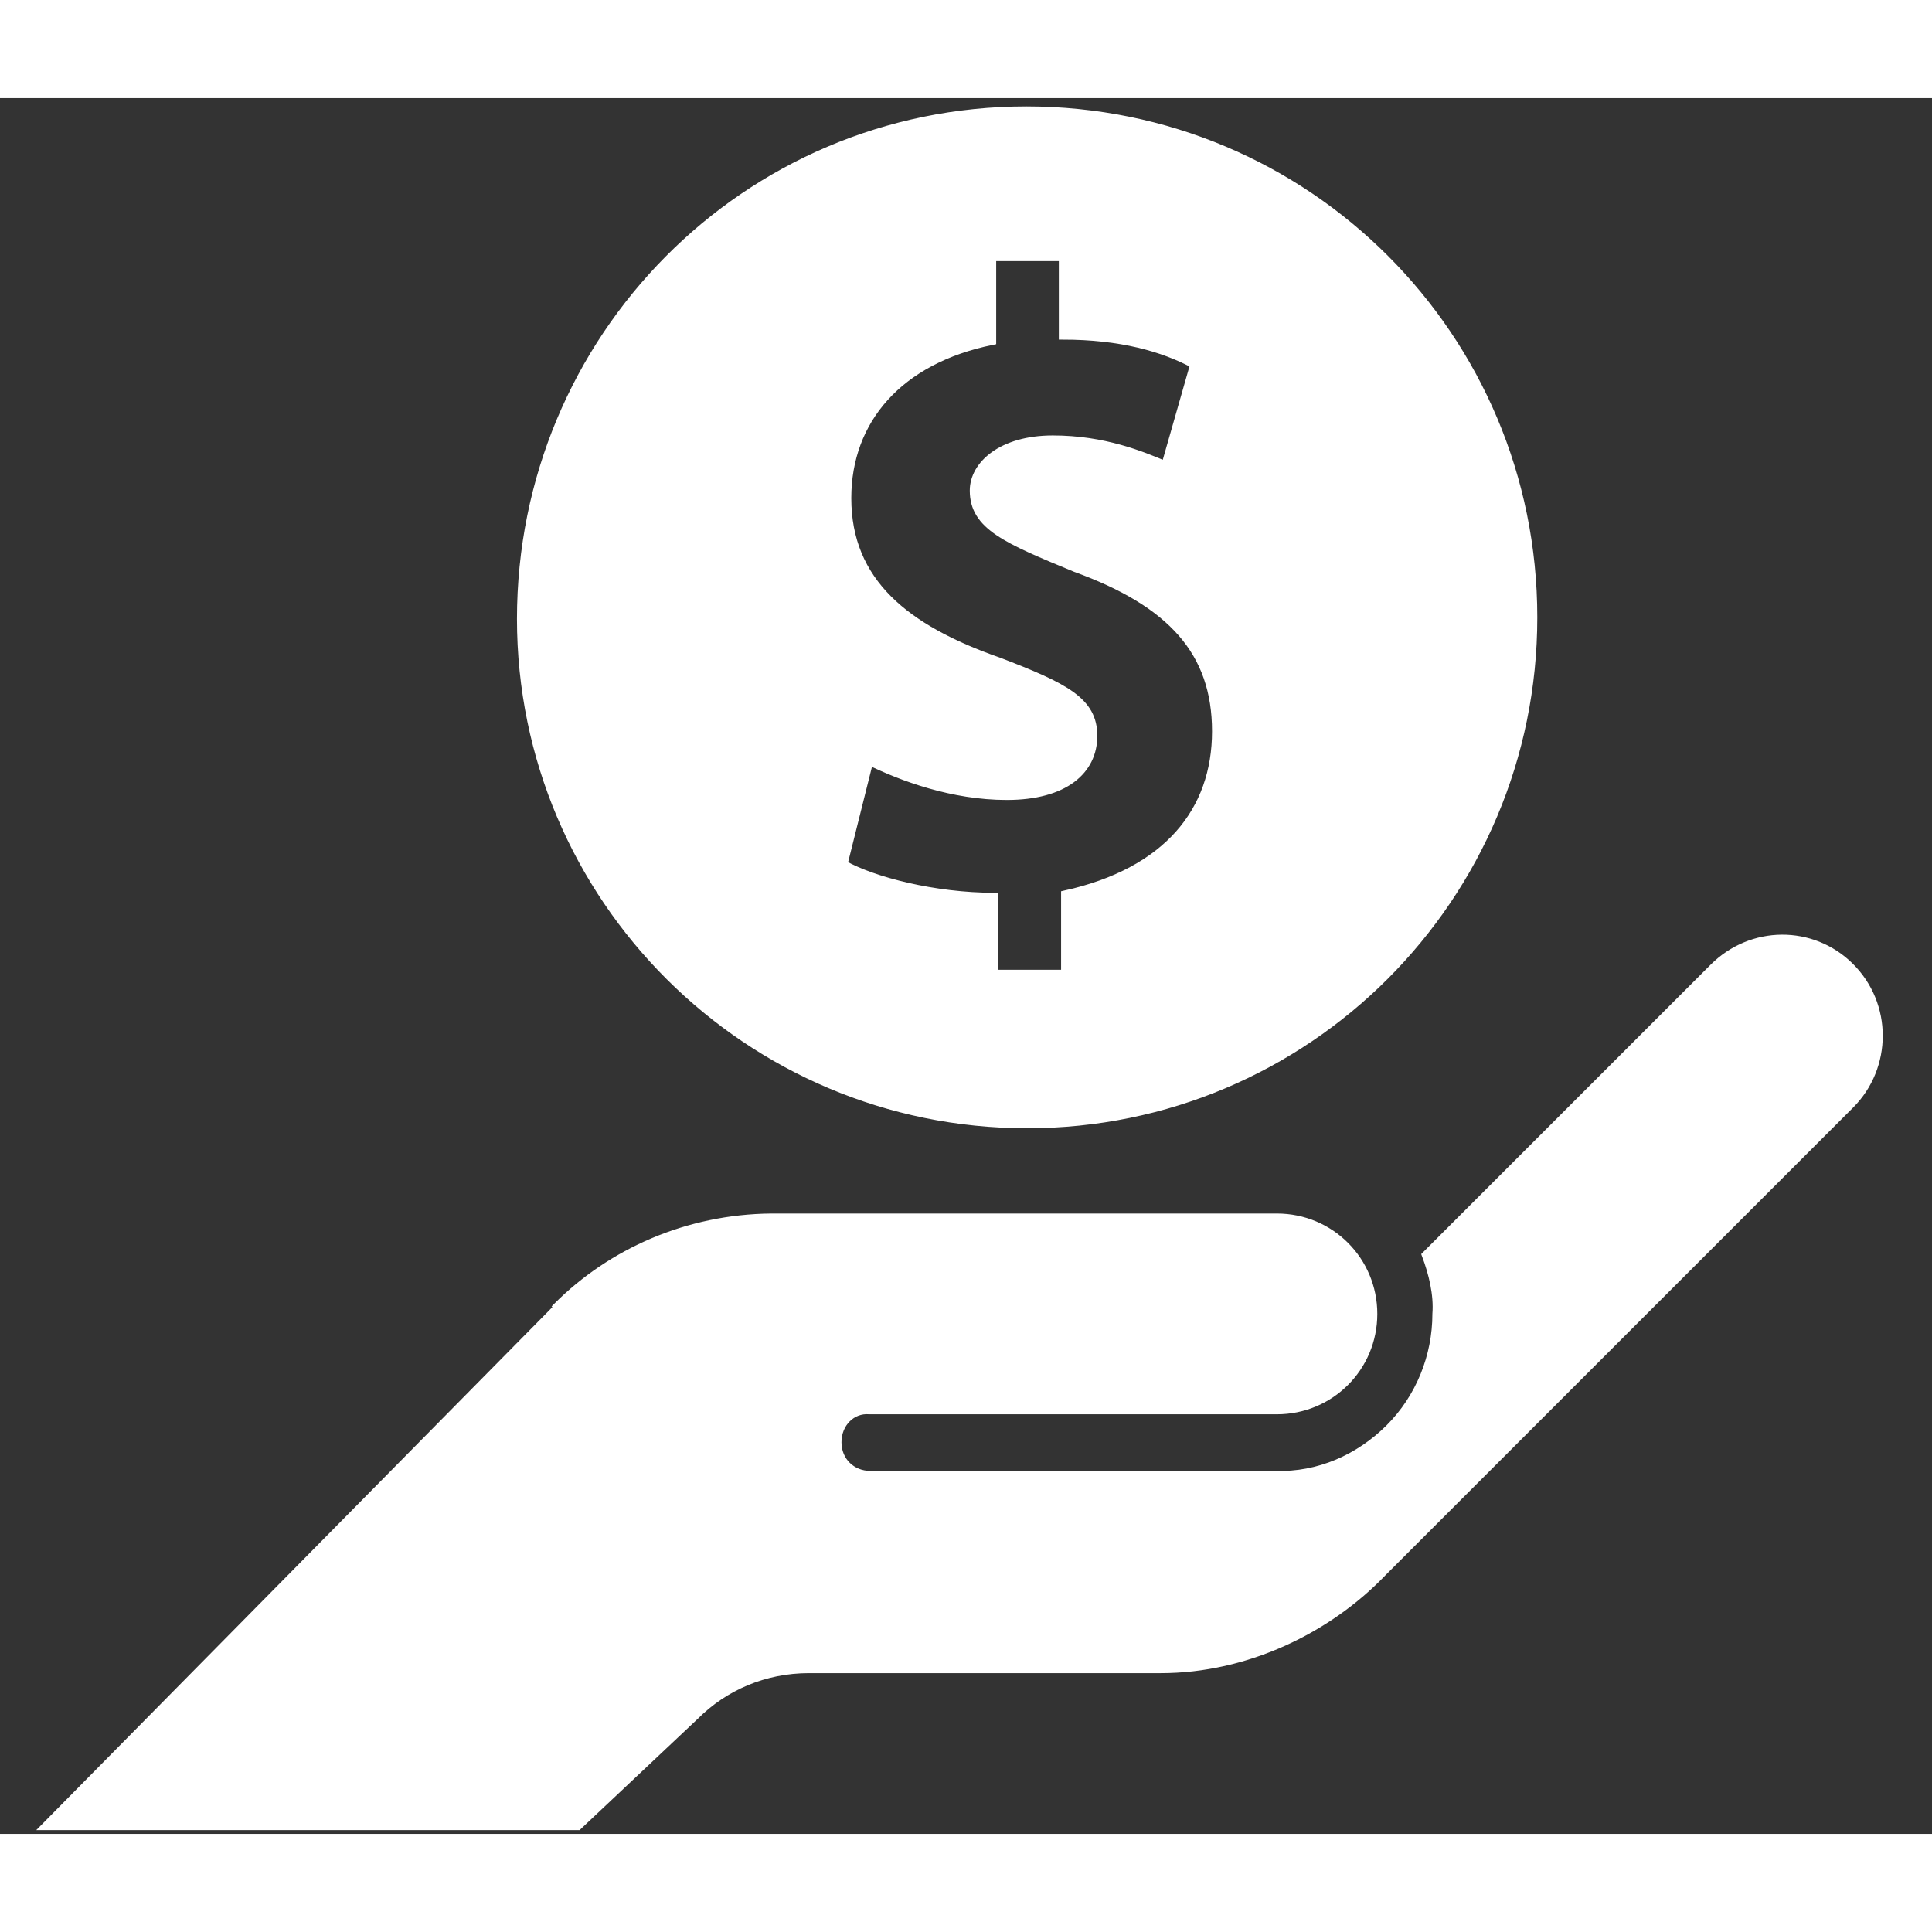
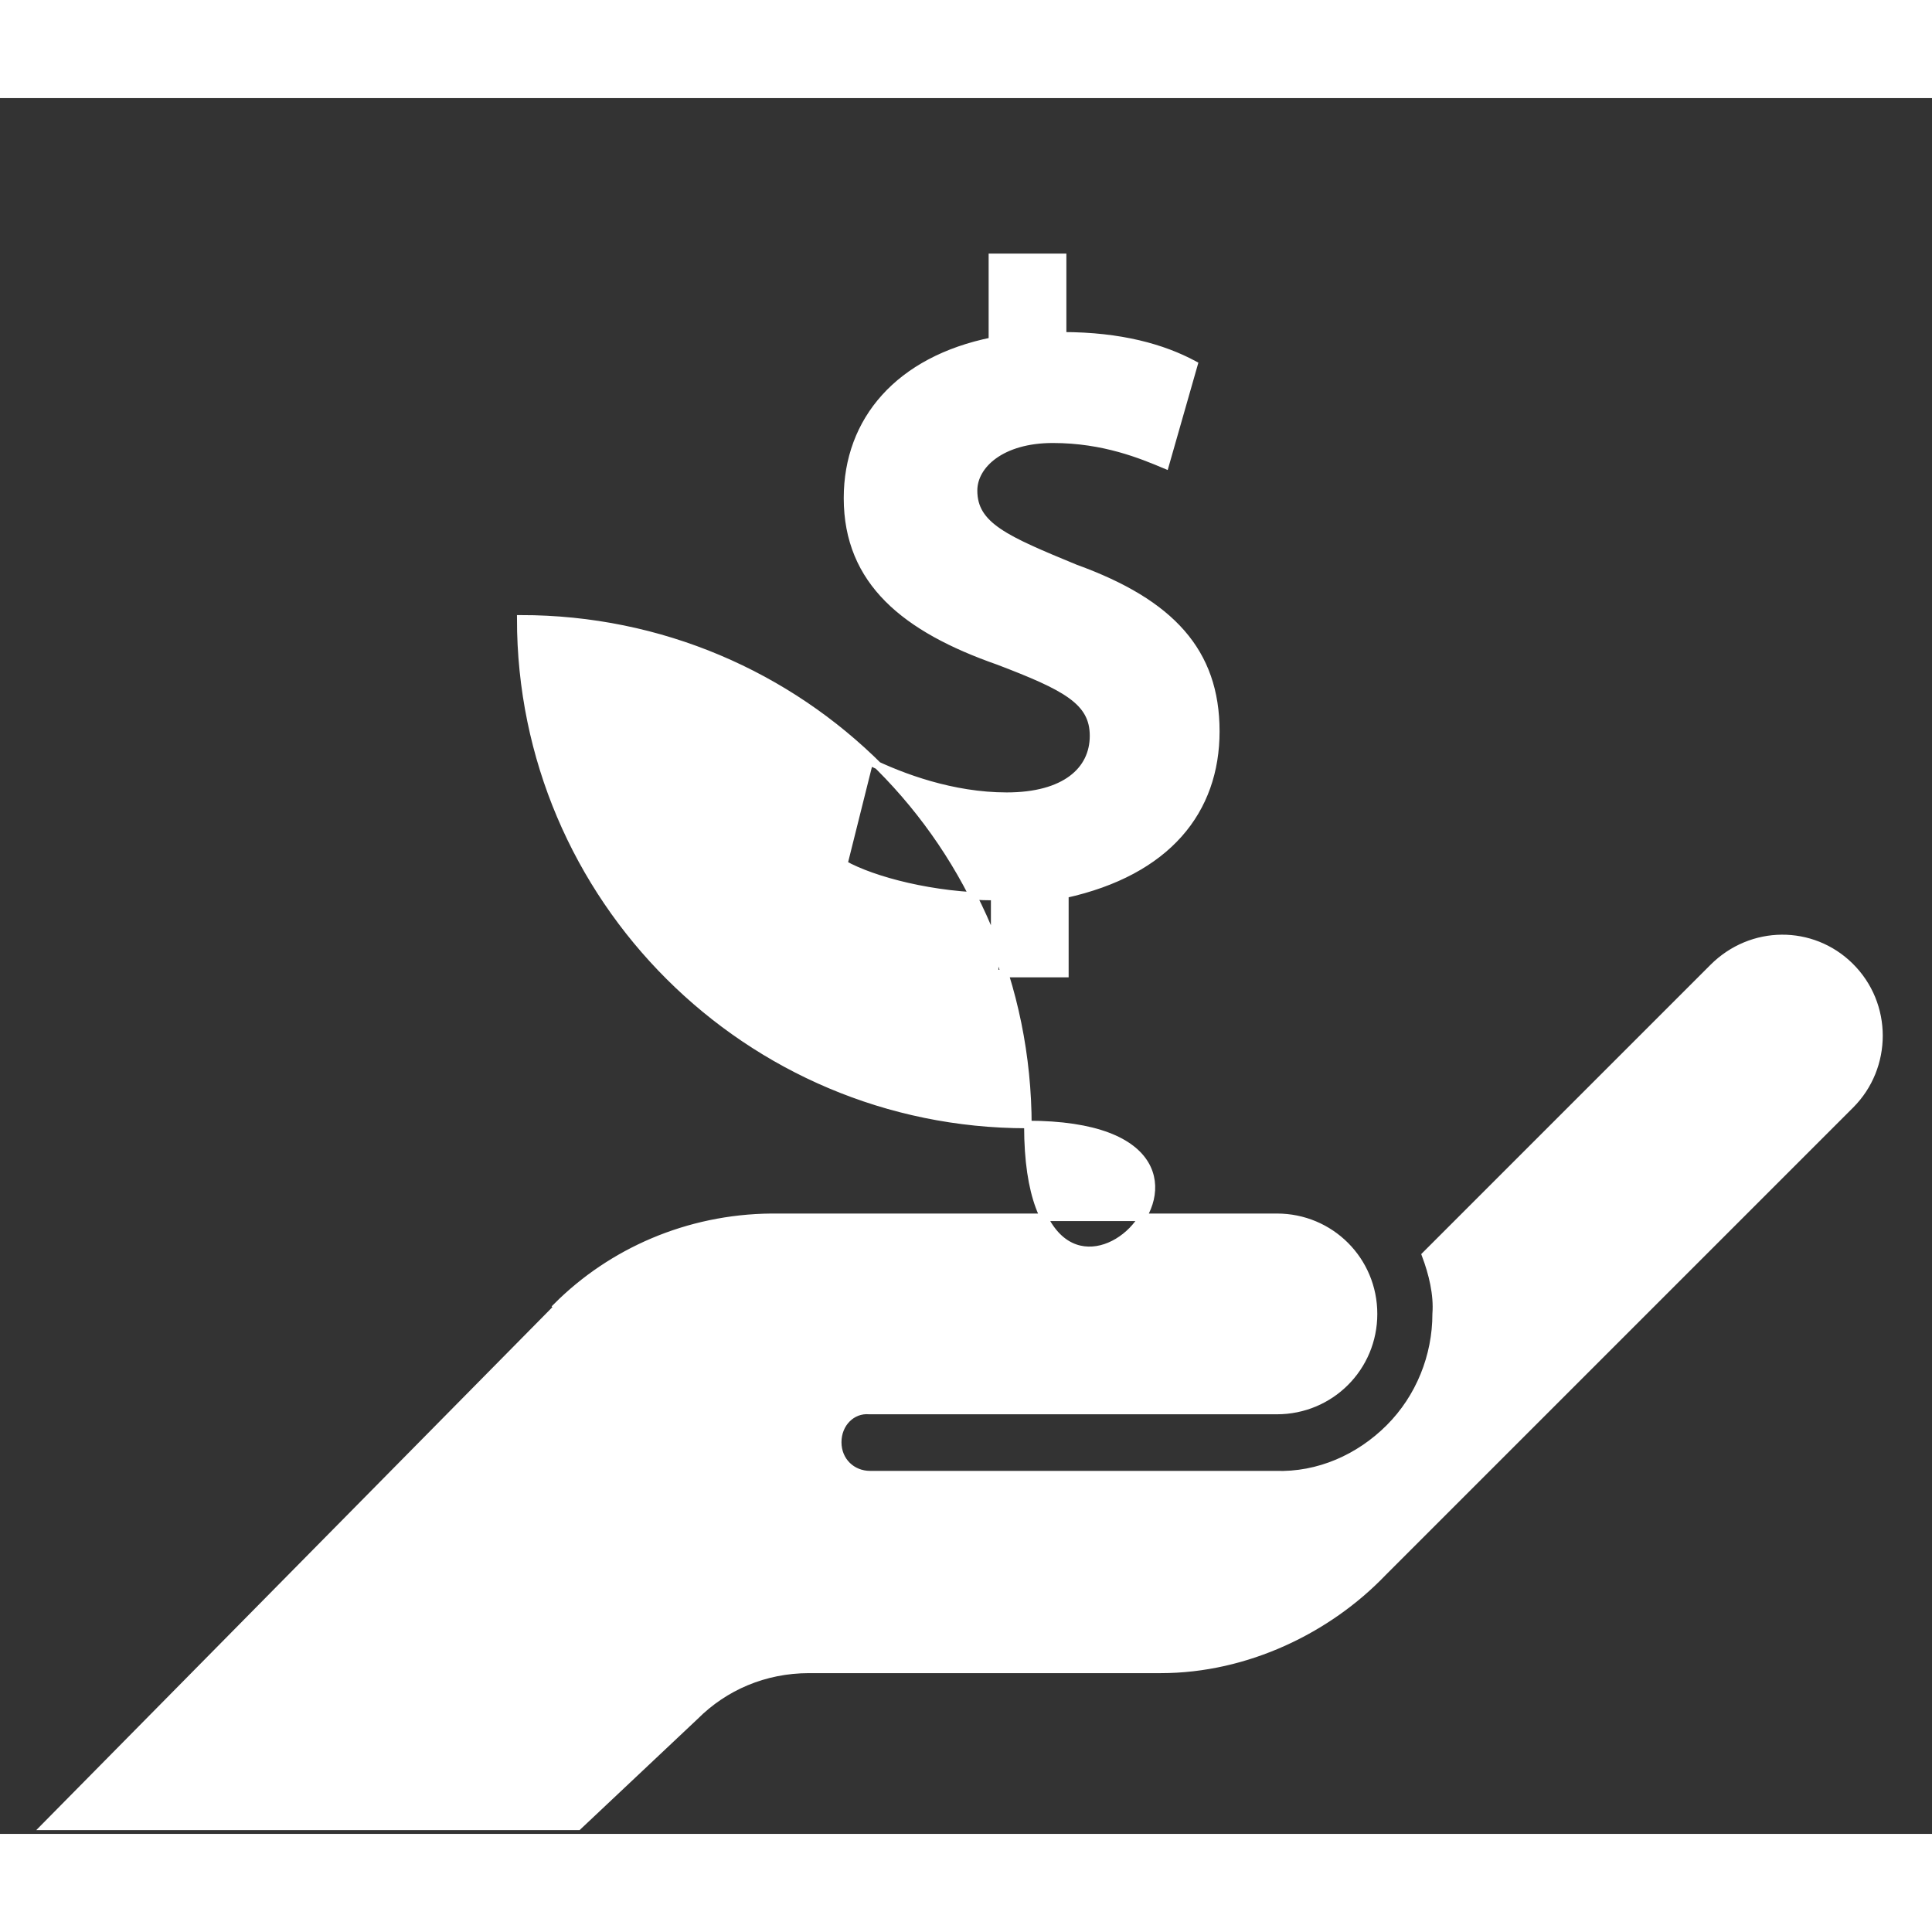
<svg xmlns="http://www.w3.org/2000/svg" fill="#ffffff" height="800px" width="800px" version="1.2" baseProfile="tiny" id="inventory" viewBox="0 0 256 230" xml:space="preserve" stroke="#ffffff">
  <rect x="0" y="0" width="256" height="230" fill="#333333" stroke="none" />
  <g id="SVGRepo_bgCarrier" stroke-width="0" />
  <g id="SVGRepo_tracerCarrier" stroke-linecap="round" stroke-linejoin="round" />
  <g id="SVGRepo_iconCarrier">
-     <path d="M245.2,133.4l-62,62c-7.2,7.5-18,12.8-29.4,12.8h-46.6c-5.9,0-11.2,2.3-15.1,6.2L76.6,229H6l67.9-68.8l-0.1-0.1 c7.2-7.2,17.3-11.7,28.4-11.8h67c7.1,0,12.8,5.7,12.8,12.8c0,7.1-5.7,12.8-12.8,12.8h-54c-2.3-0.2-4.2,1.7-4.2,4.2s1.9,4.3,4.3,4.3 h53.7c5.7,0.2,11.1-2.2,15.1-6.2c4-4,6.2-9.5,6.2-15.1c0.2-2.6-0.5-5.4-1.4-7.8l38.1-38.1c5.1-5.1,13.1-5.1,18.1-0.2 C250.3,120.1,250.2,128.4,245.2,133.4z M69,69c0-37.2,29.8-67.4,67-67.4c37.2,0,67.2,30,67.2,67.2S173.1,136,136.1,136 C99.1,136,69,106,69,69z M144.9,84.5c0,4.6-3.8,8-11.5,8c-7.2,0-13.9-2.5-18.2-4.6l-3.4,13.6c3.9,2.2,12,4.3,20,4.3V116h9.3v-10.5 c13.6-3,20-11.1,20-21.6s-5.9-17-18.6-21.6C133.3,58.5,129,56.7,129,52c0-3.4,3.7-6.8,10.5-6.8c6.8,0,11.8,2.1,14.9,3.4l3.8-13.3 c-4.1-2.2-9.7-3.8-17.4-3.8V21.1h-9.3v11.1c-12.4,2.5-19.2,10.5-19.2,20.8c0,11.1,7.7,17.3,20,21.6C141.2,78,144.9,79.9,144.9,84.5z " />
+     <path d="M245.2,133.4l-62,62c-7.2,7.5-18,12.8-29.4,12.8h-46.6c-5.9,0-11.2,2.3-15.1,6.2L76.6,229H6l67.9-68.8l-0.1-0.1 c7.2-7.2,17.3-11.7,28.4-11.8h67c7.1,0,12.8,5.7,12.8,12.8c0,7.1-5.7,12.8-12.8,12.8h-54c-2.3-0.2-4.2,1.7-4.2,4.2s1.9,4.3,4.3,4.3 h53.7c5.7,0.2,11.1-2.2,15.1-6.2c4-4,6.2-9.5,6.2-15.1c0.2-2.6-0.5-5.4-1.4-7.8l38.1-38.1c5.1-5.1,13.1-5.1,18.1-0.2 C250.3,120.1,250.2,128.4,245.2,133.4z M69,69c37.2,0,67.2,30,67.2,67.2S173.1,136,136.1,136 C99.1,136,69,106,69,69z M144.9,84.5c0,4.6-3.8,8-11.5,8c-7.2,0-13.9-2.5-18.2-4.6l-3.4,13.6c3.9,2.2,12,4.3,20,4.3V116h9.3v-10.5 c13.6-3,20-11.1,20-21.6s-5.9-17-18.6-21.6C133.3,58.5,129,56.7,129,52c0-3.4,3.7-6.8,10.5-6.8c6.8,0,11.8,2.1,14.9,3.4l3.8-13.3 c-4.1-2.2-9.7-3.8-17.4-3.8V21.1h-9.3v11.1c-12.4,2.5-19.2,10.5-19.2,20.8c0,11.1,7.7,17.3,20,21.6C141.2,78,144.9,79.9,144.9,84.5z " />
  </g>
</svg>